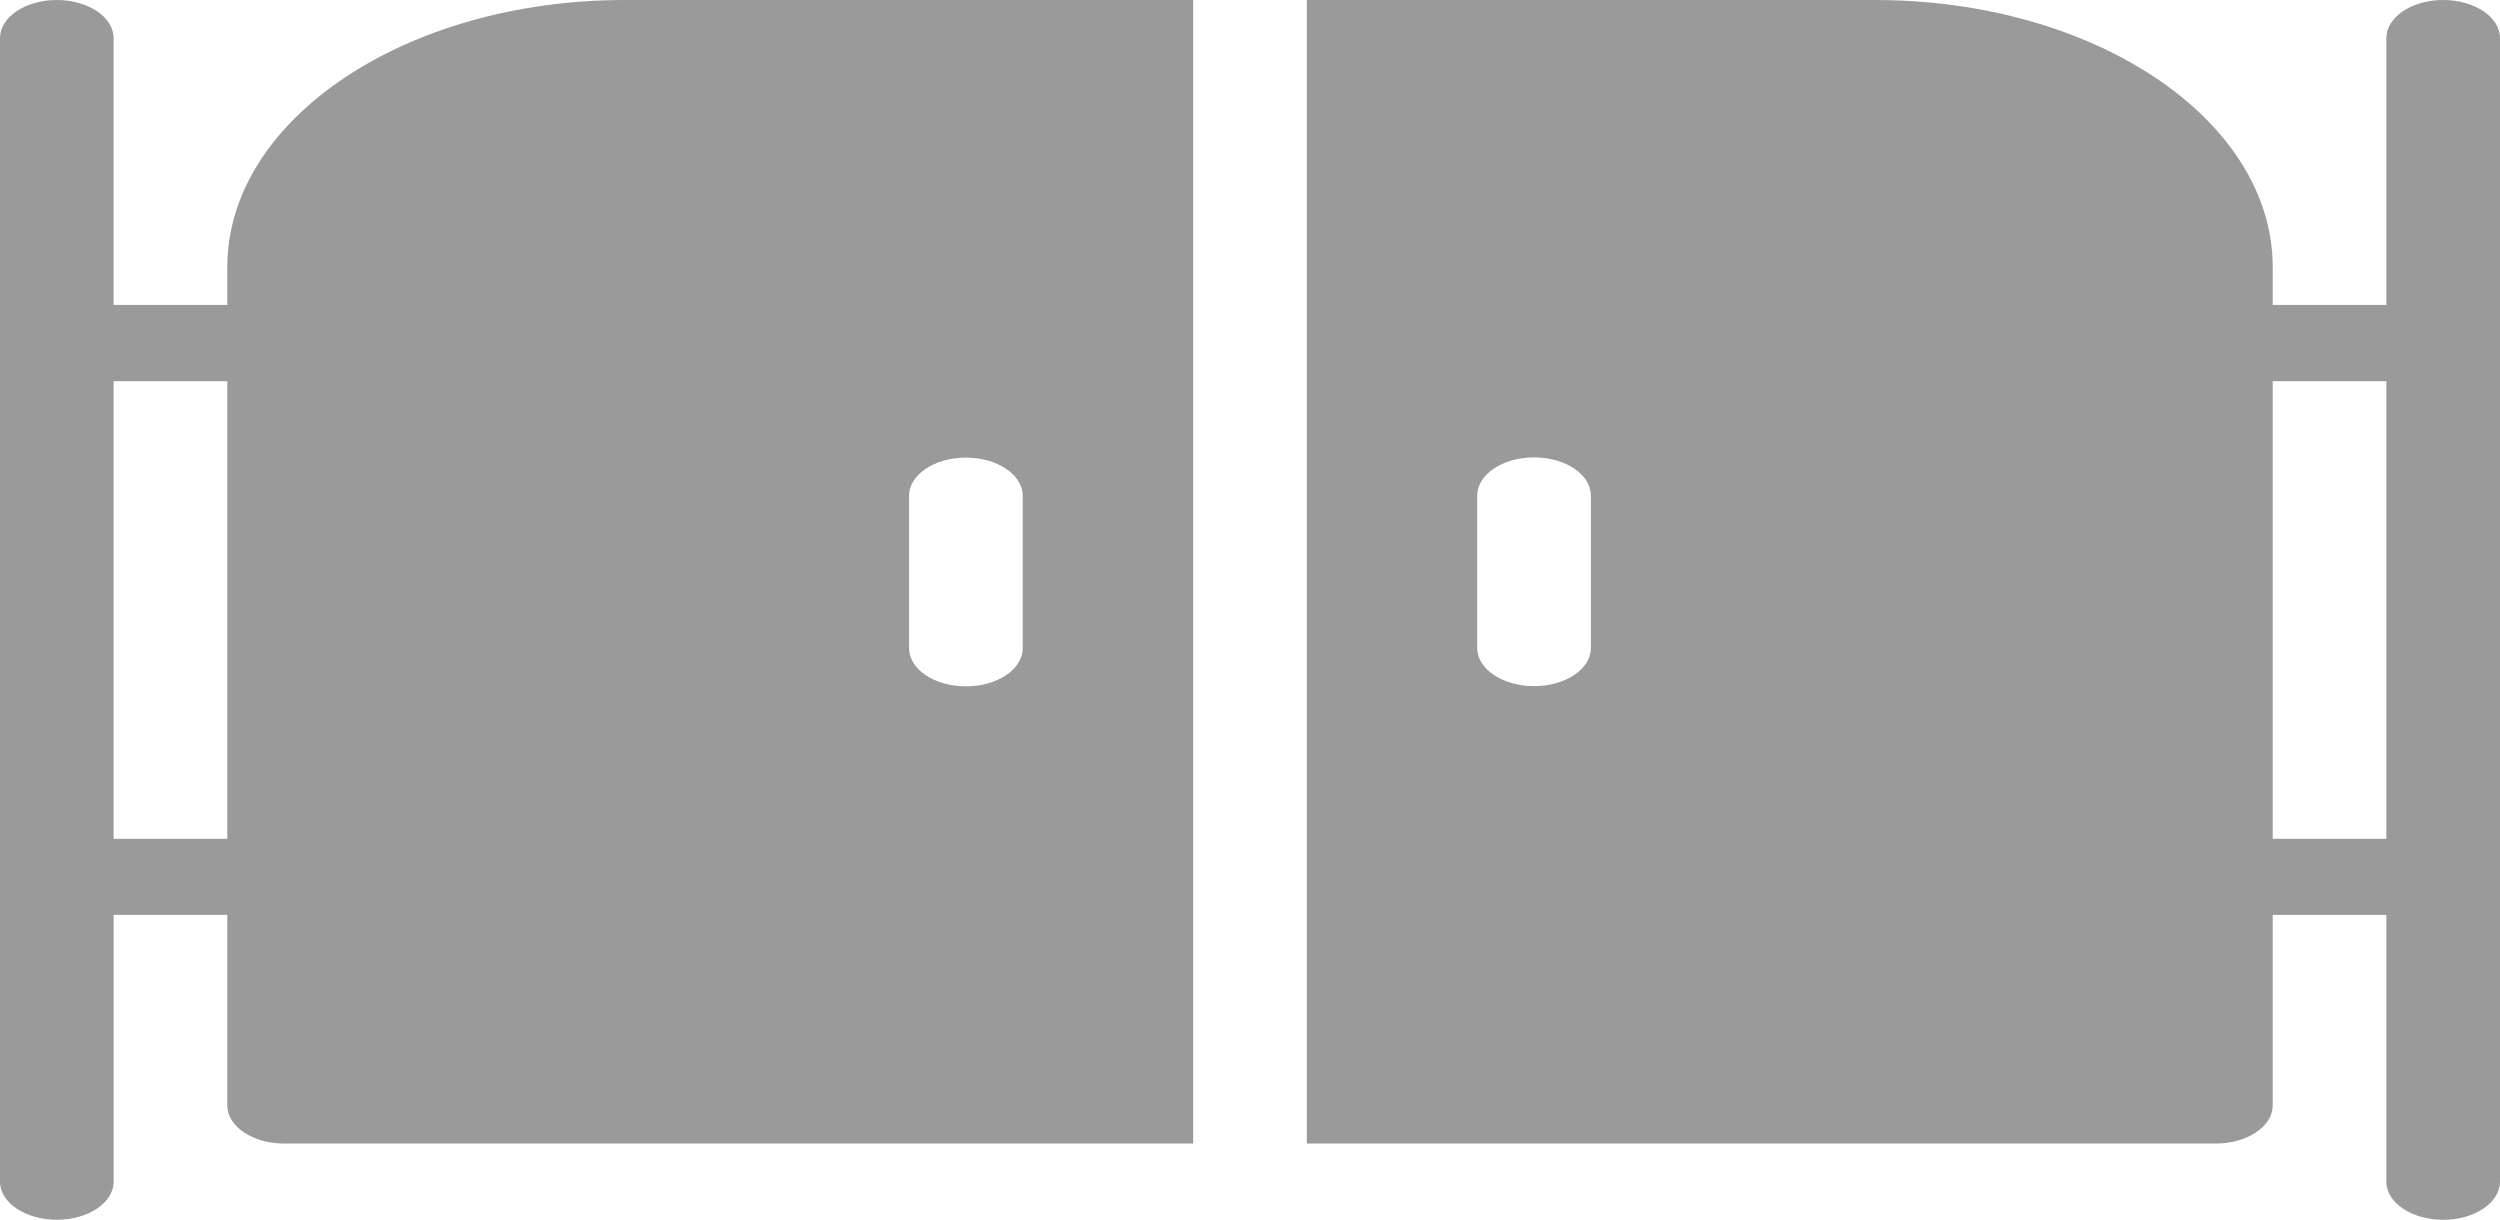
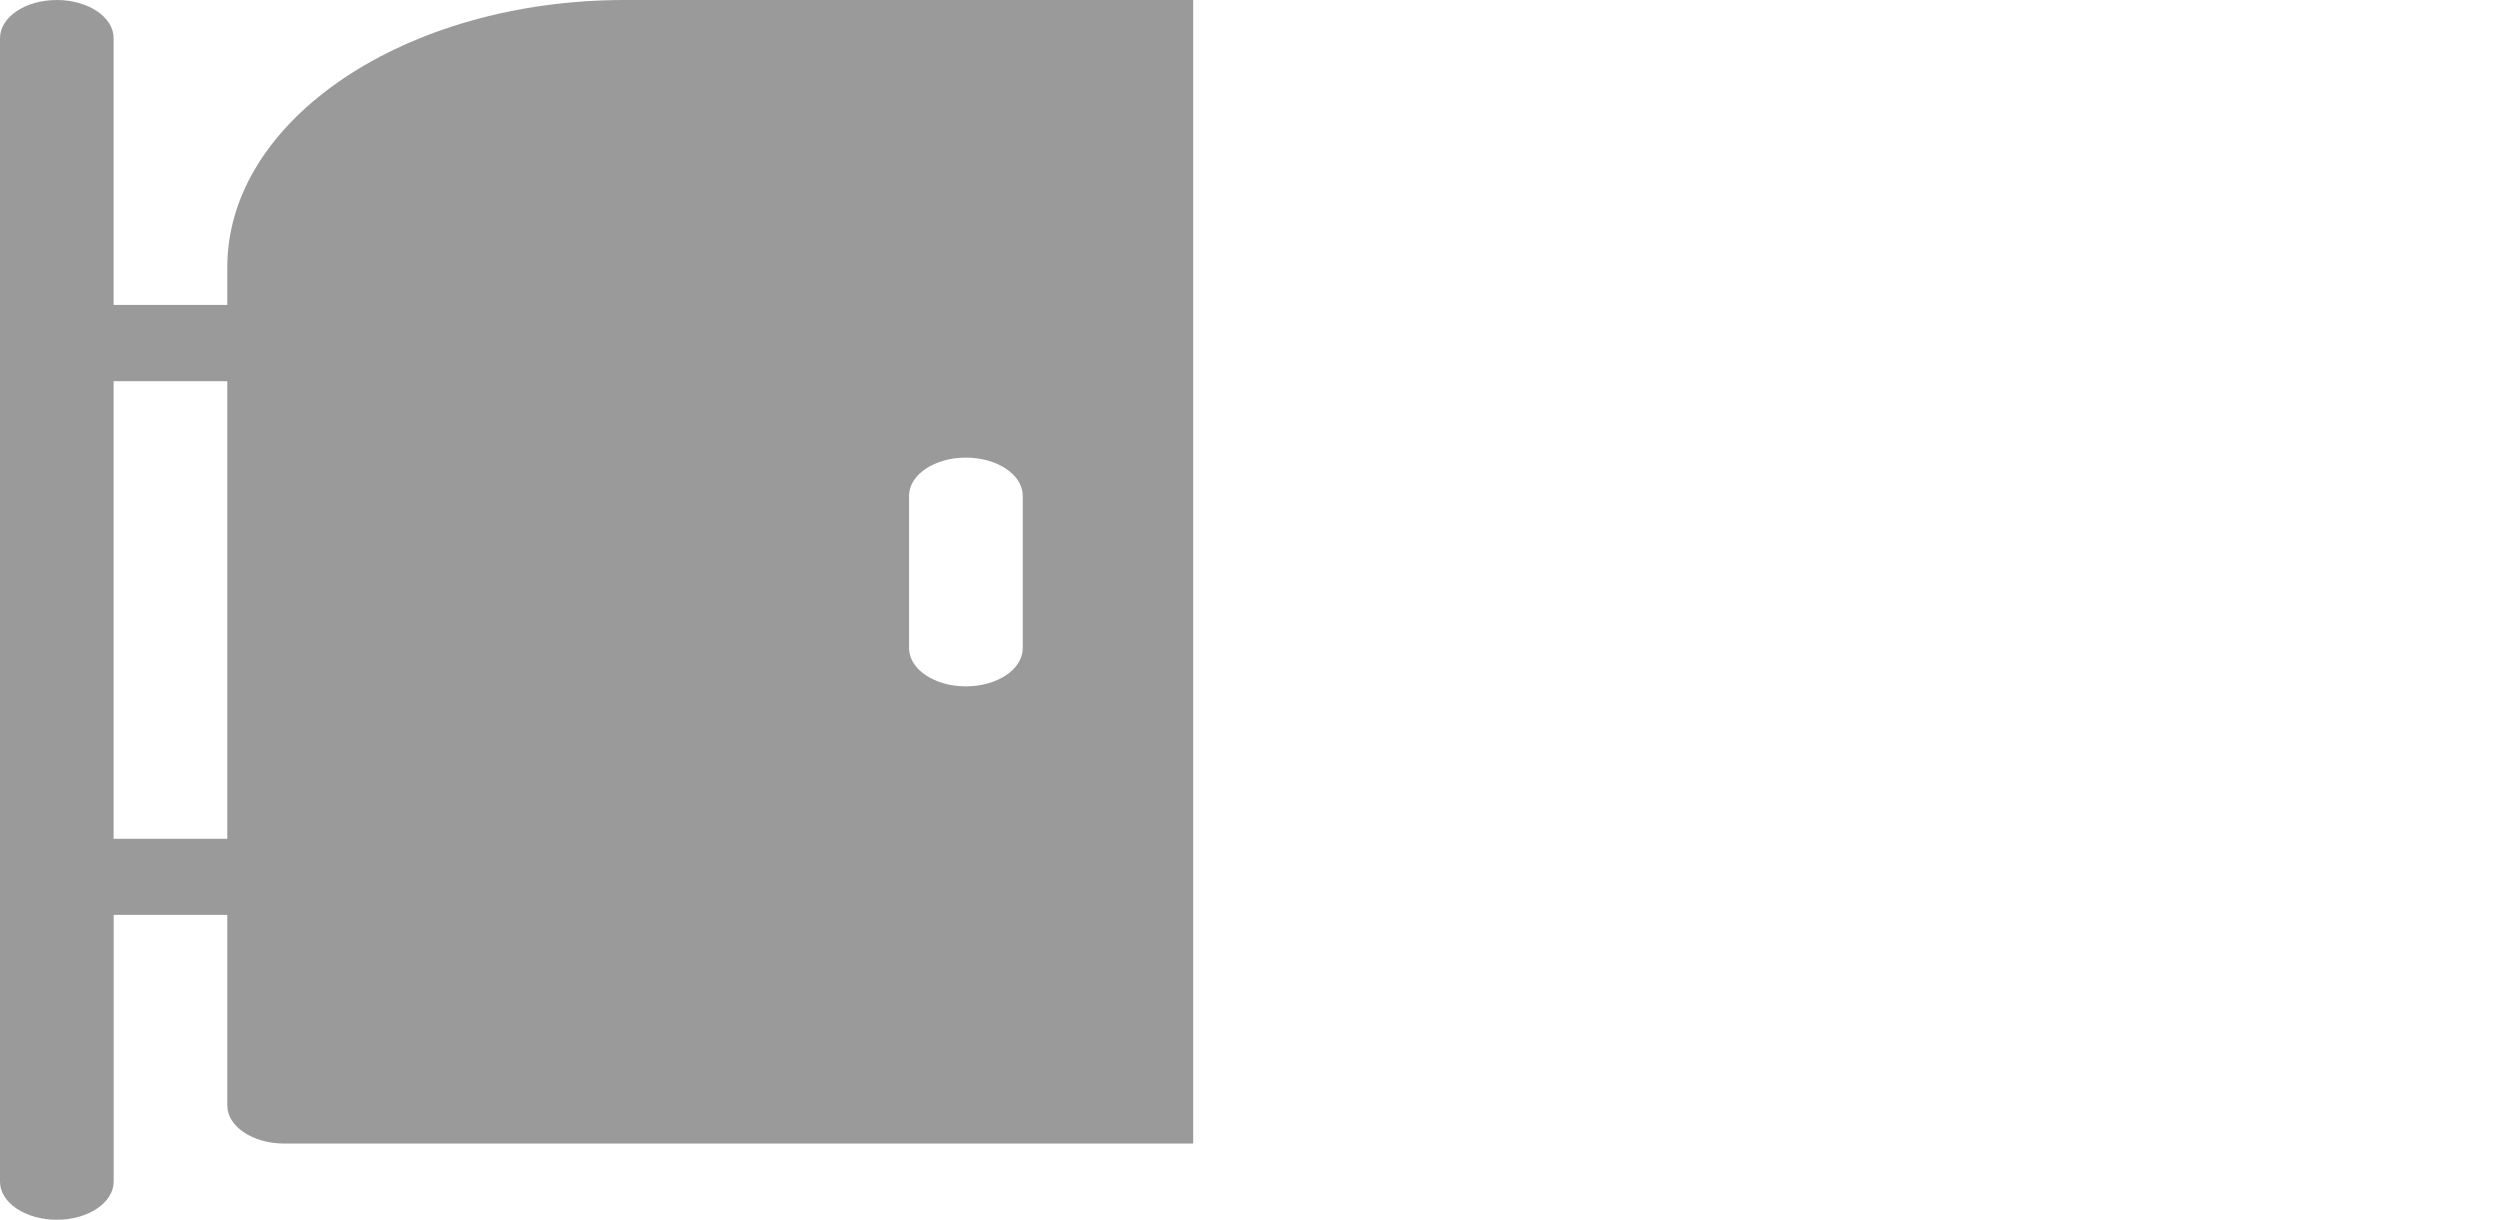
<svg xmlns="http://www.w3.org/2000/svg" width="58.417" height="28.502" viewBox="0 0 58.417 28.502">
  <g id="Groupe_1043" data-name="Groupe 1043" transform="translate(0 0)">
-     <path id="Tracé_2541" data-name="Tracé 2541" d="M76.553,16c-.733,0-1.327.4-1.328.89h0v6.235H72.57v-.891C72.564,18.793,68.407,16,63.277,16H50V42.721H71.242c.733,0,1.327-.4,1.328-.89h0V37.377h2.655v6.235c0,.492.594.891,1.328.891s1.328-.4,1.328-.891V16.891c0-.492-.593-.89-1.326-.891ZM56.638,31.142c0,.492-.594.891-1.328.891s-1.328-.4-1.328-.891V27.579c0-.492.594-.891,1.328-.891s1.328.4,1.328.891ZM72.57,35.6V24.907h2.655V35.6Z" transform="translate(-19.464 -16)" fill="#9a9a9a" />
    <path id="Tracé_2542" data-name="Tracé 2542" d="M9.311,22.235v.891H6.655V16.891c0-.492-.594-.891-1.328-.891S4,16.4,4,16.891V43.611c0,.492.594.891,1.328.891s1.328-.4,1.328-.891V37.377H9.311V41.83c0,.492.593.89,1.326.891H31.881V16H18.6C13.474,16,9.317,18.793,9.311,22.235ZM6.655,35.6V24.907H9.311V35.6Zm18.587-8.016c0-.492.594-.891,1.328-.891s1.328.4,1.328.891v3.563c0,.492-.594.891-1.328.891s-1.328-.4-1.328-.891Z" transform="translate(-4 -16)" fill="#9a9a9a" />
  </g>
</svg>